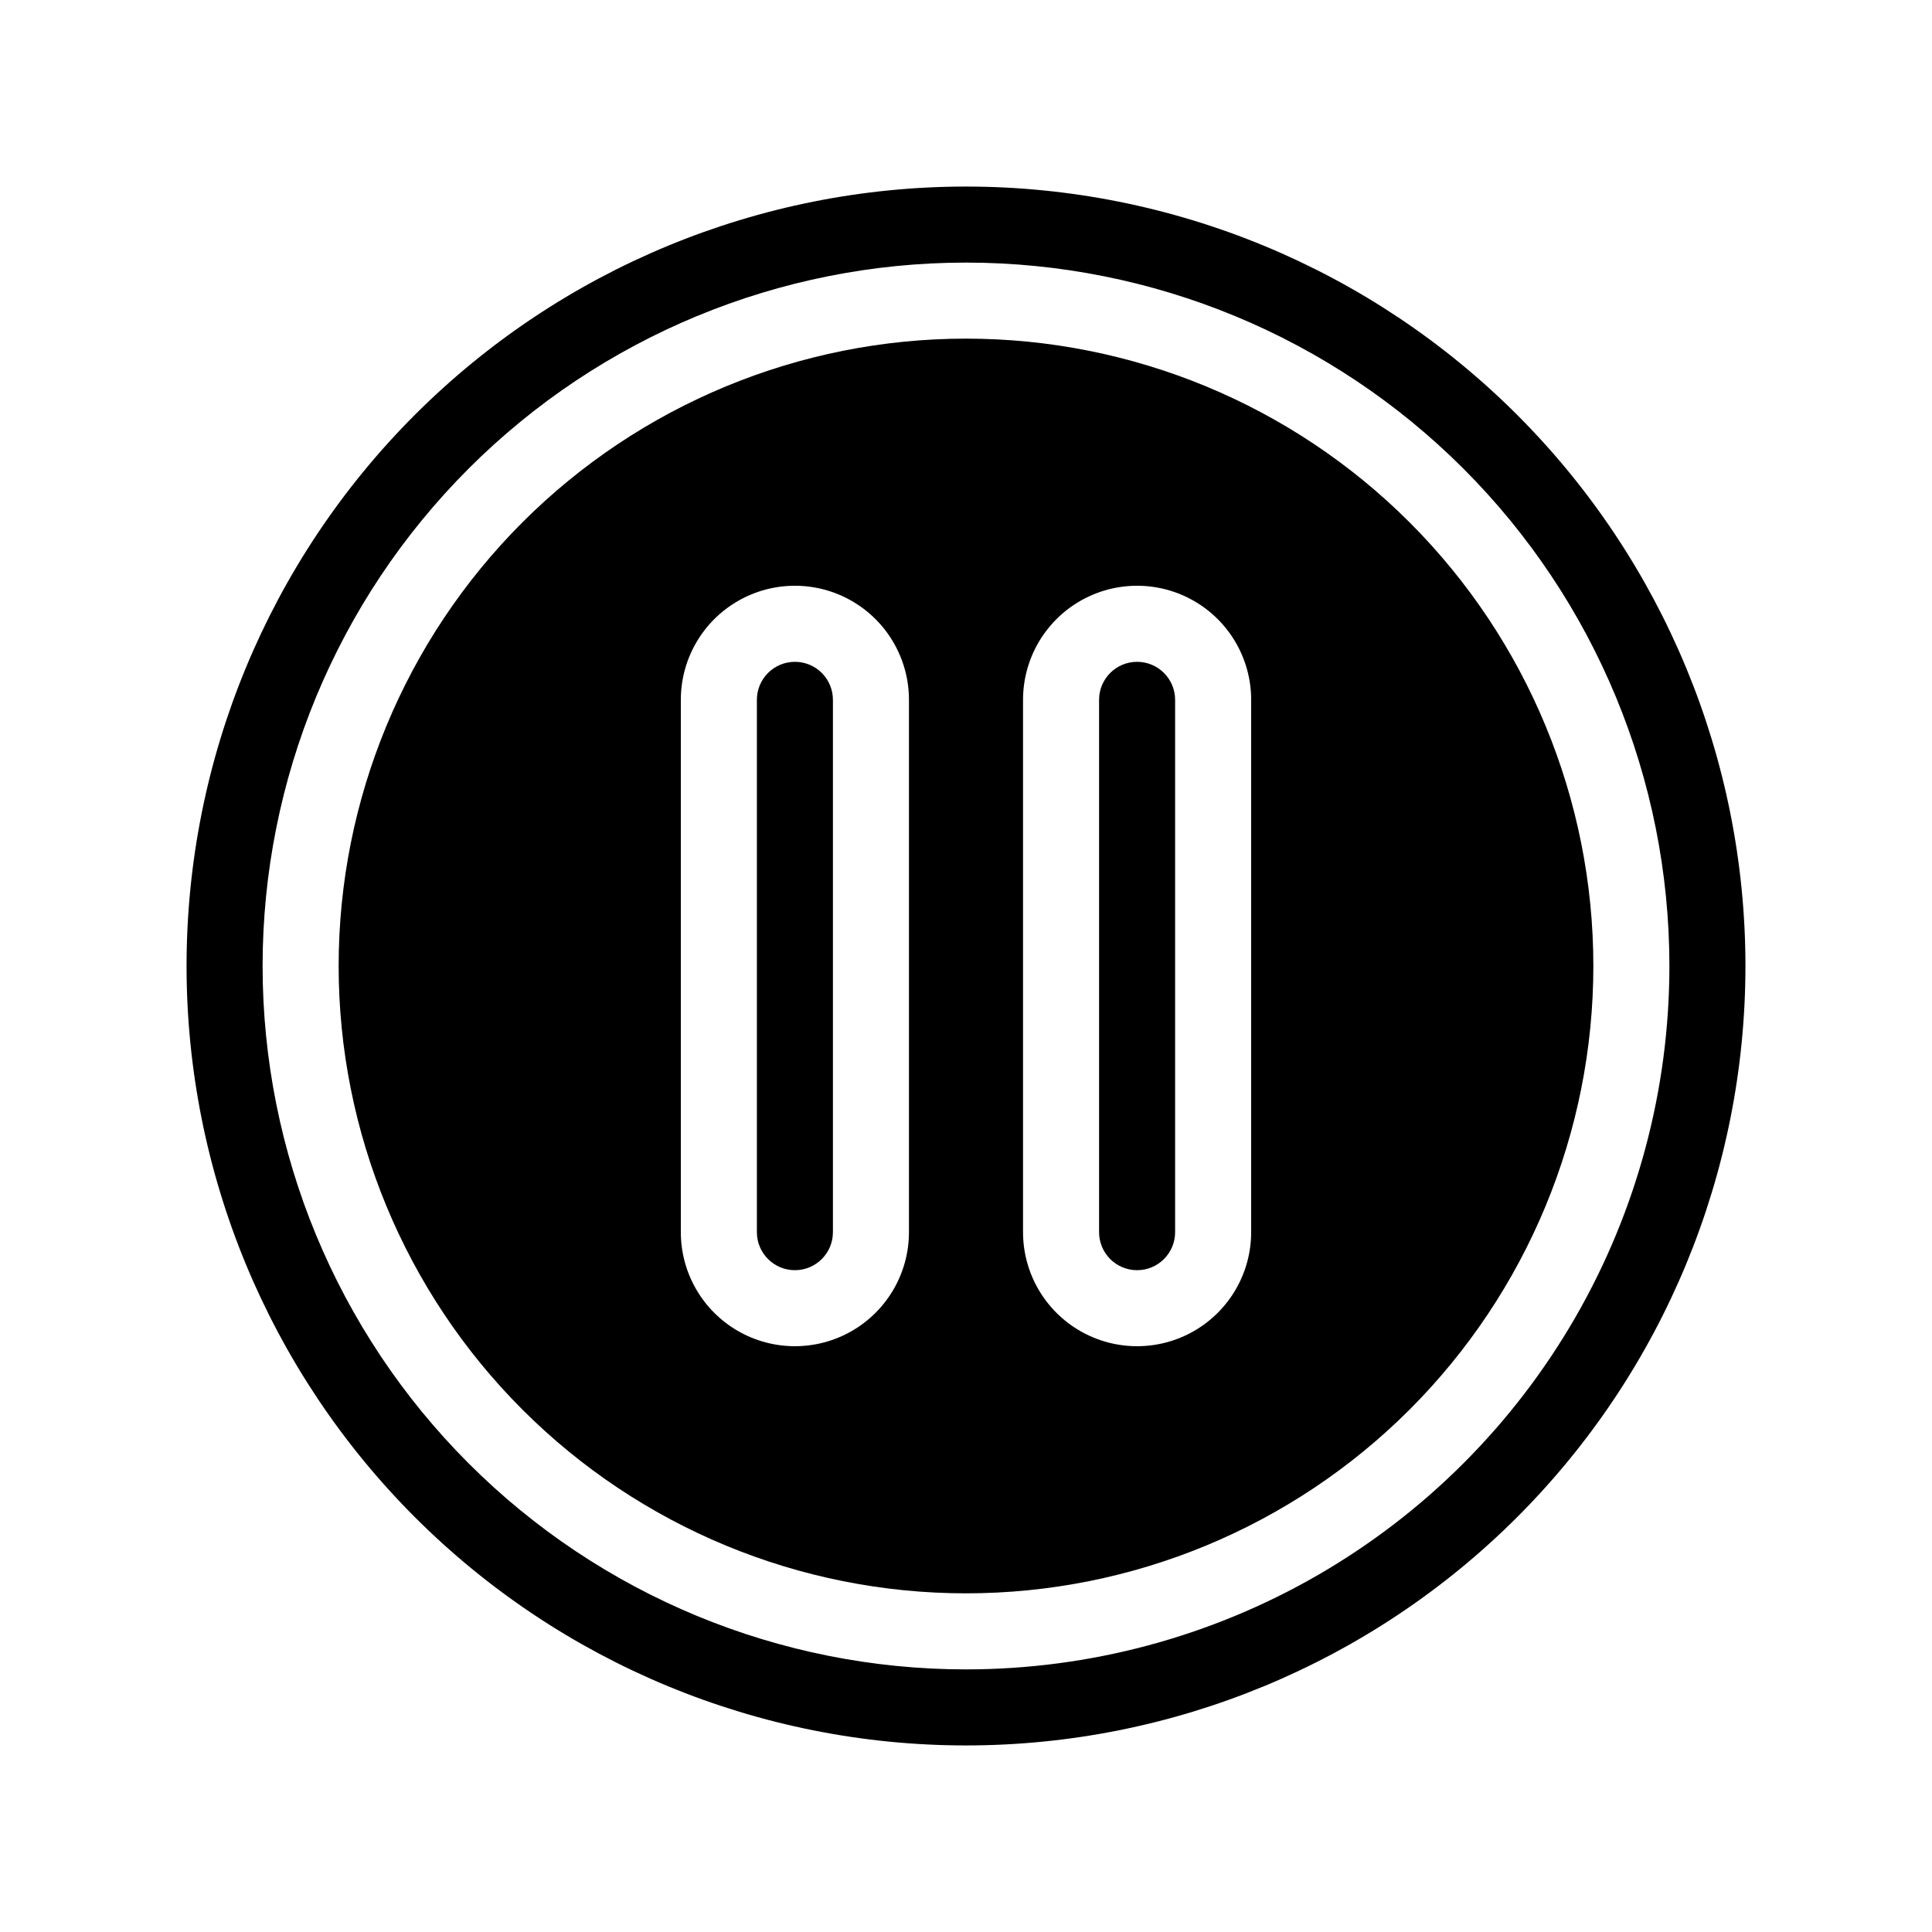
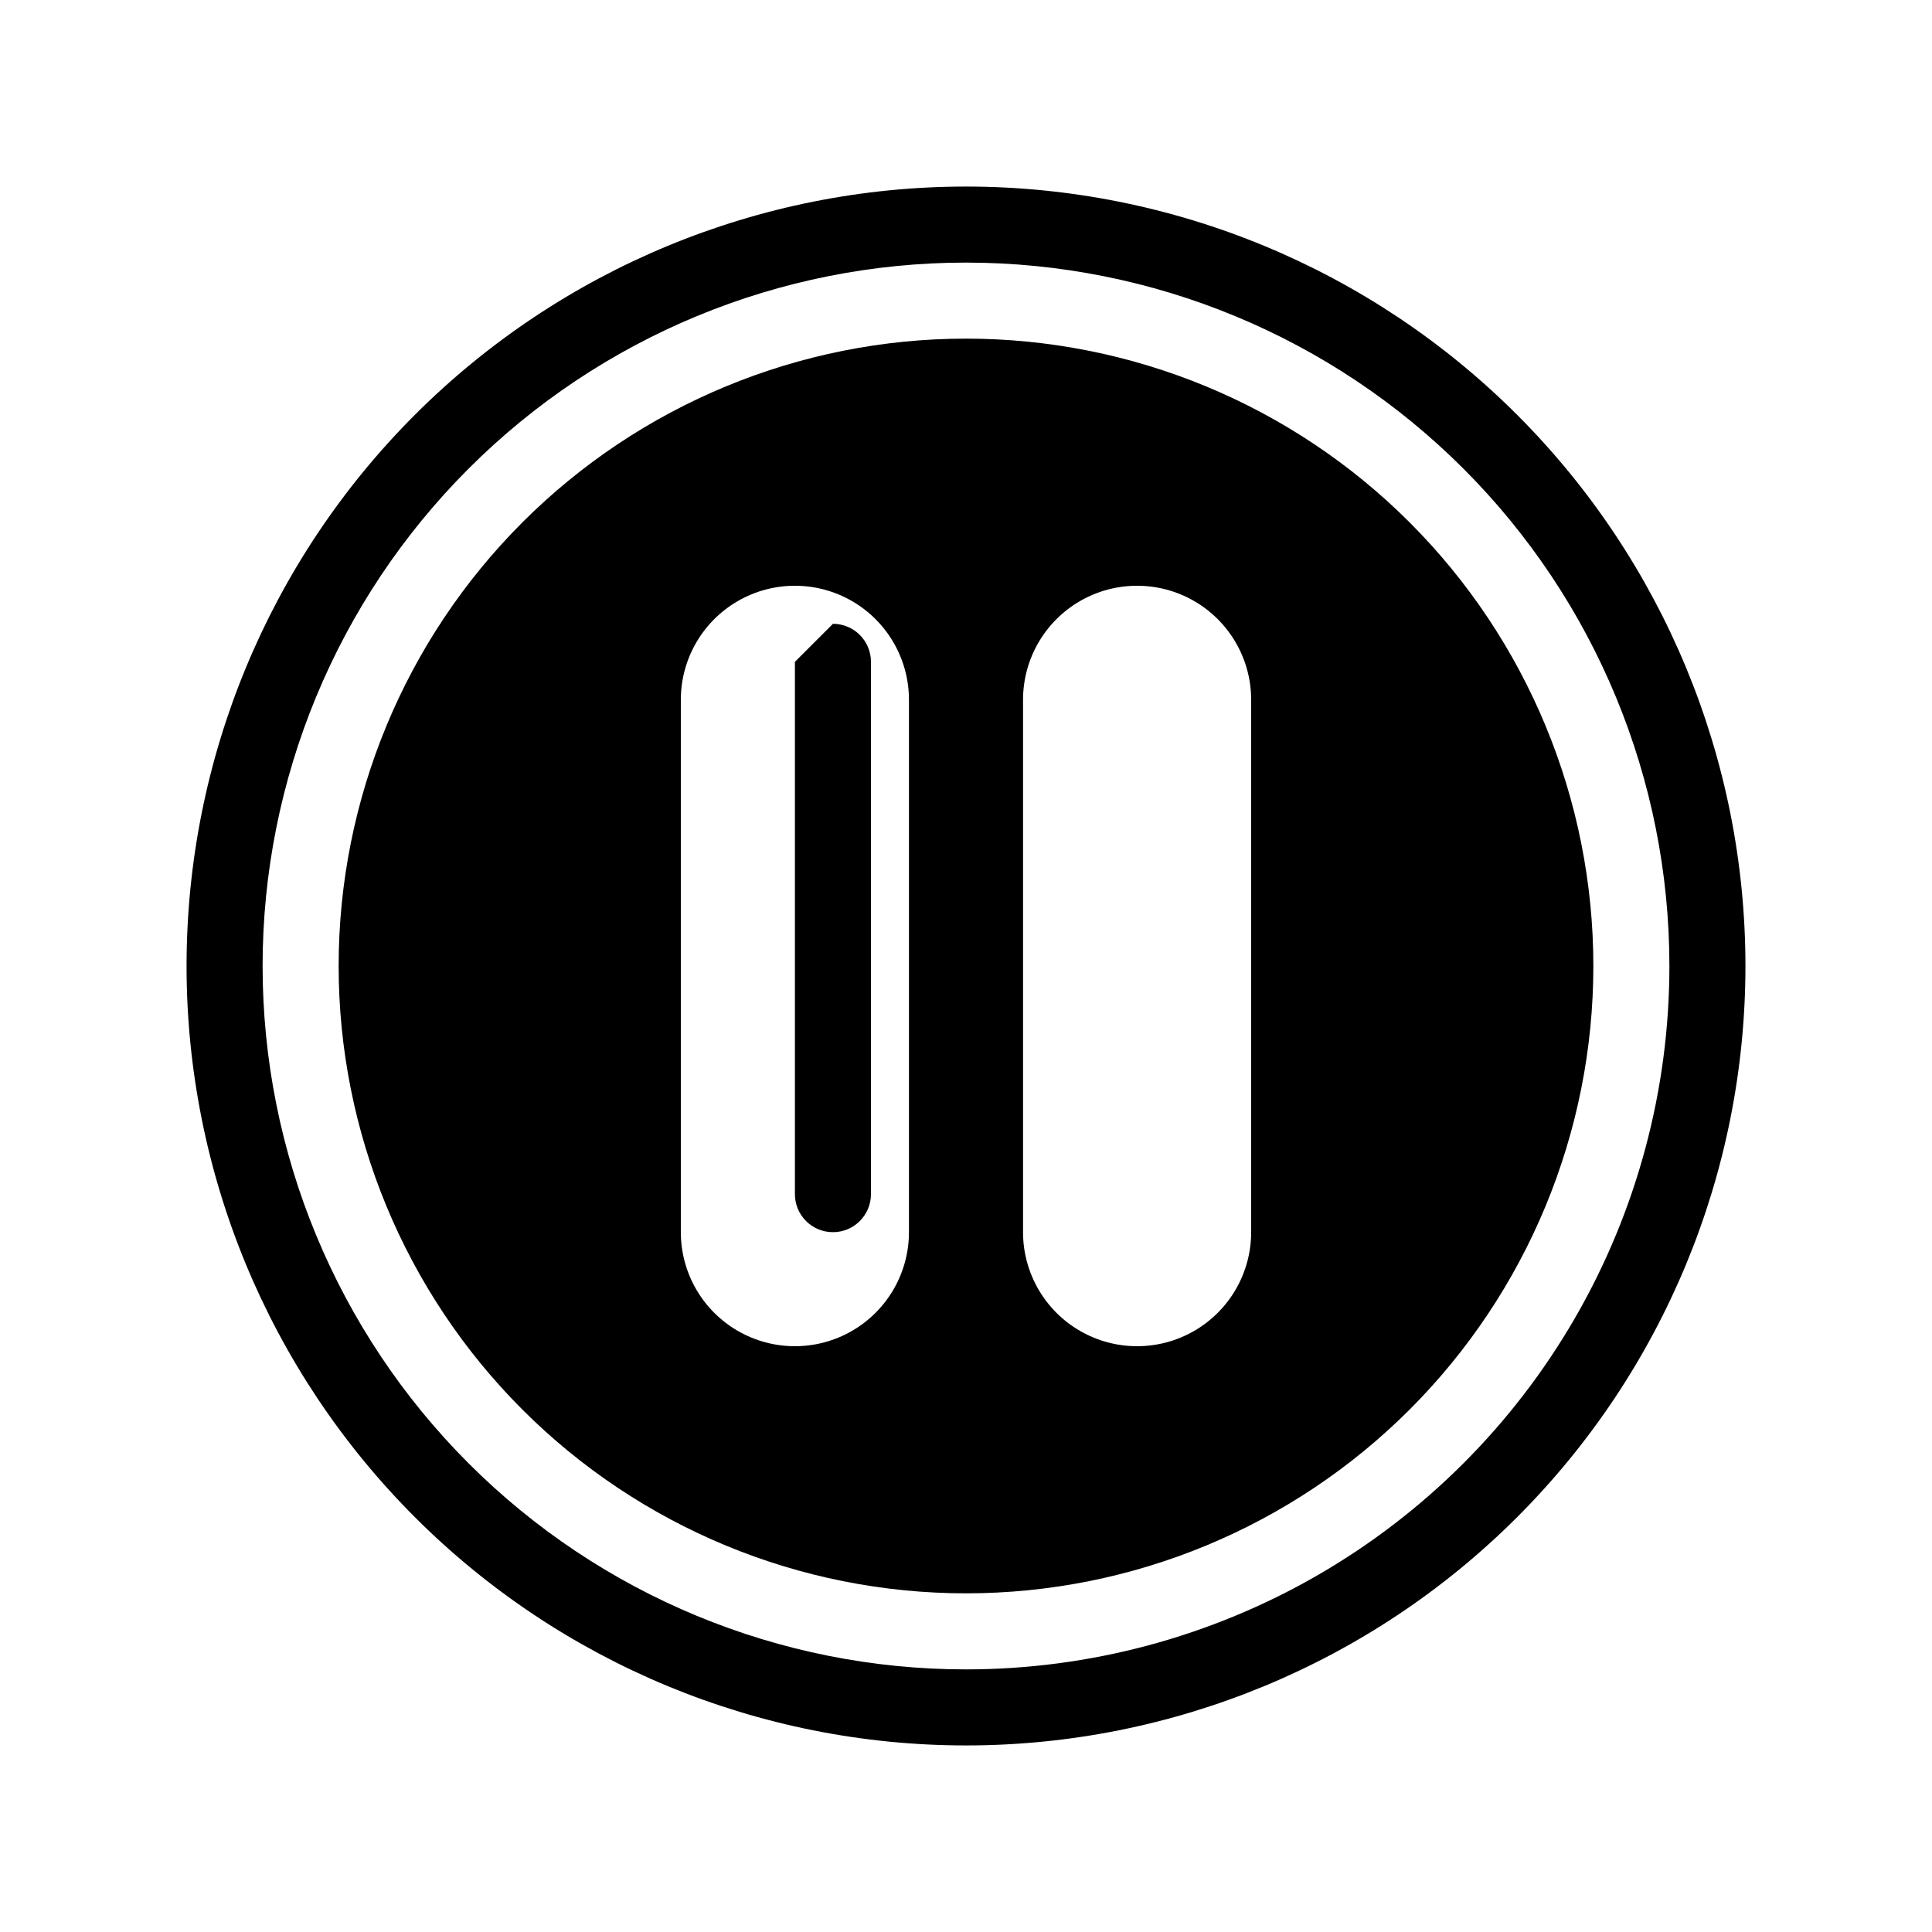
<svg xmlns="http://www.w3.org/2000/svg" fill="#000000" width="800px" height="800px" version="1.1" viewBox="144 144 512 512">
  <g>
    <path d="m400 193.44c-54.785 0-107.32 21.762-146.06 60.5s-60.5 91.277-60.5 146.06c0 54.781 21.762 107.32 60.5 146.06 38.738 38.738 91.277 60.5 146.06 60.5 54.781 0 107.32-21.762 146.06-60.5 38.738-38.738 60.5-91.277 60.5-146.06 0-54.785-21.762-107.32-60.5-146.06-38.738-38.738-91.277-60.5-146.06-60.5zm0 392.97v-0.004c-49.441 0-96.855-19.637-131.81-54.598-34.961-34.957-54.598-82.371-54.598-131.81 0-49.441 19.637-96.855 54.598-131.81 34.957-34.961 82.371-54.598 131.81-54.598 49.438 0 96.852 19.637 131.81 54.598 34.961 34.957 54.598 82.371 54.598 131.81 0 32.719-8.613 64.867-24.973 93.203-16.359 28.34-39.891 51.871-68.23 68.23-28.336 16.359-60.484 24.973-93.203 24.973z" />
    <path d="m400 233.74c-44.094 0-86.383 17.516-117.56 48.695s-48.695 73.469-48.695 117.56 17.516 86.379 48.695 117.56c31.18 31.18 73.469 48.695 117.56 48.695s86.379-17.516 117.56-48.695c31.18-31.18 48.695-73.465 48.695-117.56s-17.516-86.383-48.695-117.56c-31.18-31.18-73.465-48.695-117.56-48.695zm-15.117 236.79c0 10.801-5.762 20.781-15.113 26.18-9.352 5.398-20.875 5.398-30.227 0-9.355-5.398-15.117-15.379-15.117-26.18v-141.07c0-10.801 5.762-20.777 15.117-26.18 9.352-5.398 20.875-5.398 30.227 0 9.352 5.402 15.113 15.379 15.113 26.18zm90.688 0c0 10.801-5.762 20.781-15.113 26.18-9.355 5.398-20.879 5.398-30.23 0-9.352-5.398-15.113-15.379-15.113-26.18v-141.07c0-10.801 5.762-20.777 15.113-26.18 9.352-5.398 20.875-5.398 30.23 0 9.352 5.402 15.113 15.379 15.113 26.18z" />
-     <path d="m354.66 319.39c-5.566 0-10.078 4.508-10.078 10.074v141.07c0 5.566 4.512 10.078 10.078 10.078 5.562 0 10.074-4.512 10.074-10.078v-141.07c0-2.672-1.059-5.234-2.949-7.125s-4.453-2.949-7.125-2.949z" />
-     <path d="m445.34 319.39c-5.562 0-10.074 4.508-10.074 10.074v141.07c0 5.566 4.512 10.078 10.074 10.078 5.566 0 10.078-4.512 10.078-10.078v-141.07c0-2.672-1.062-5.234-2.953-7.125-1.887-1.891-4.449-2.949-7.125-2.949z" />
+     <path d="m354.66 319.39v141.07c0 5.566 4.512 10.078 10.078 10.078 5.562 0 10.074-4.512 10.074-10.078v-141.07c0-2.672-1.059-5.234-2.949-7.125s-4.453-2.949-7.125-2.949z" />
  </g>
</svg>